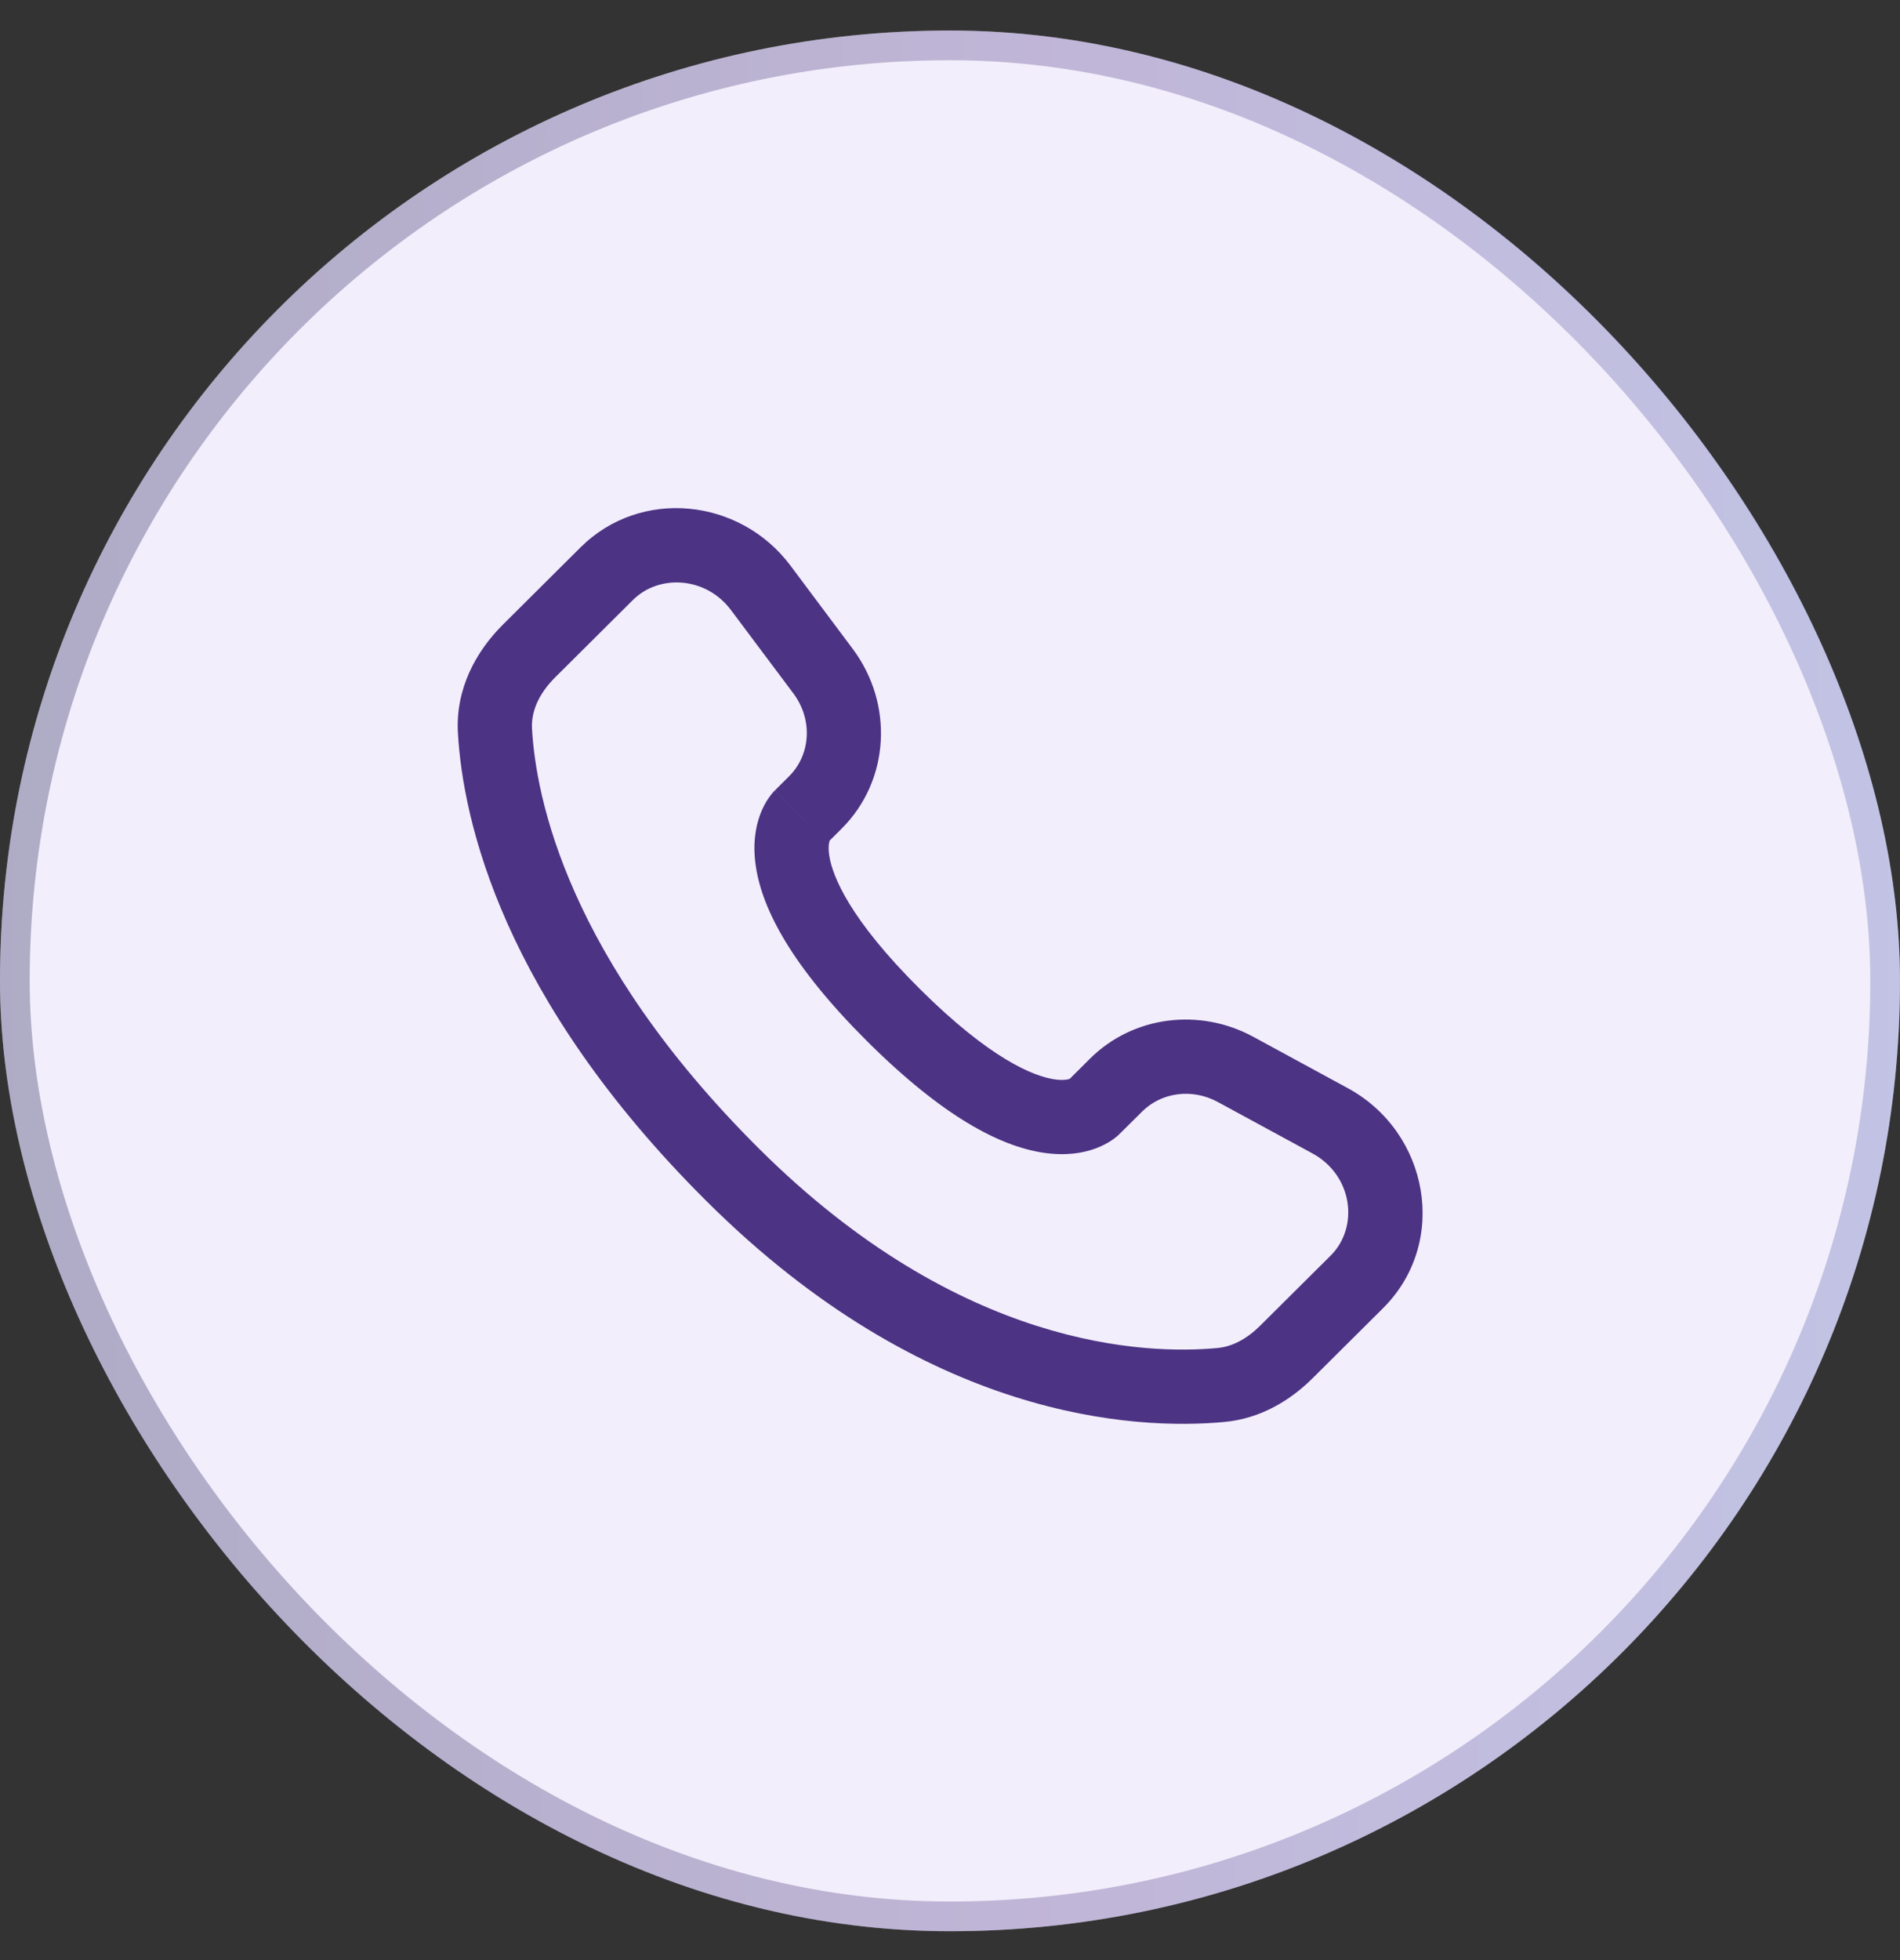
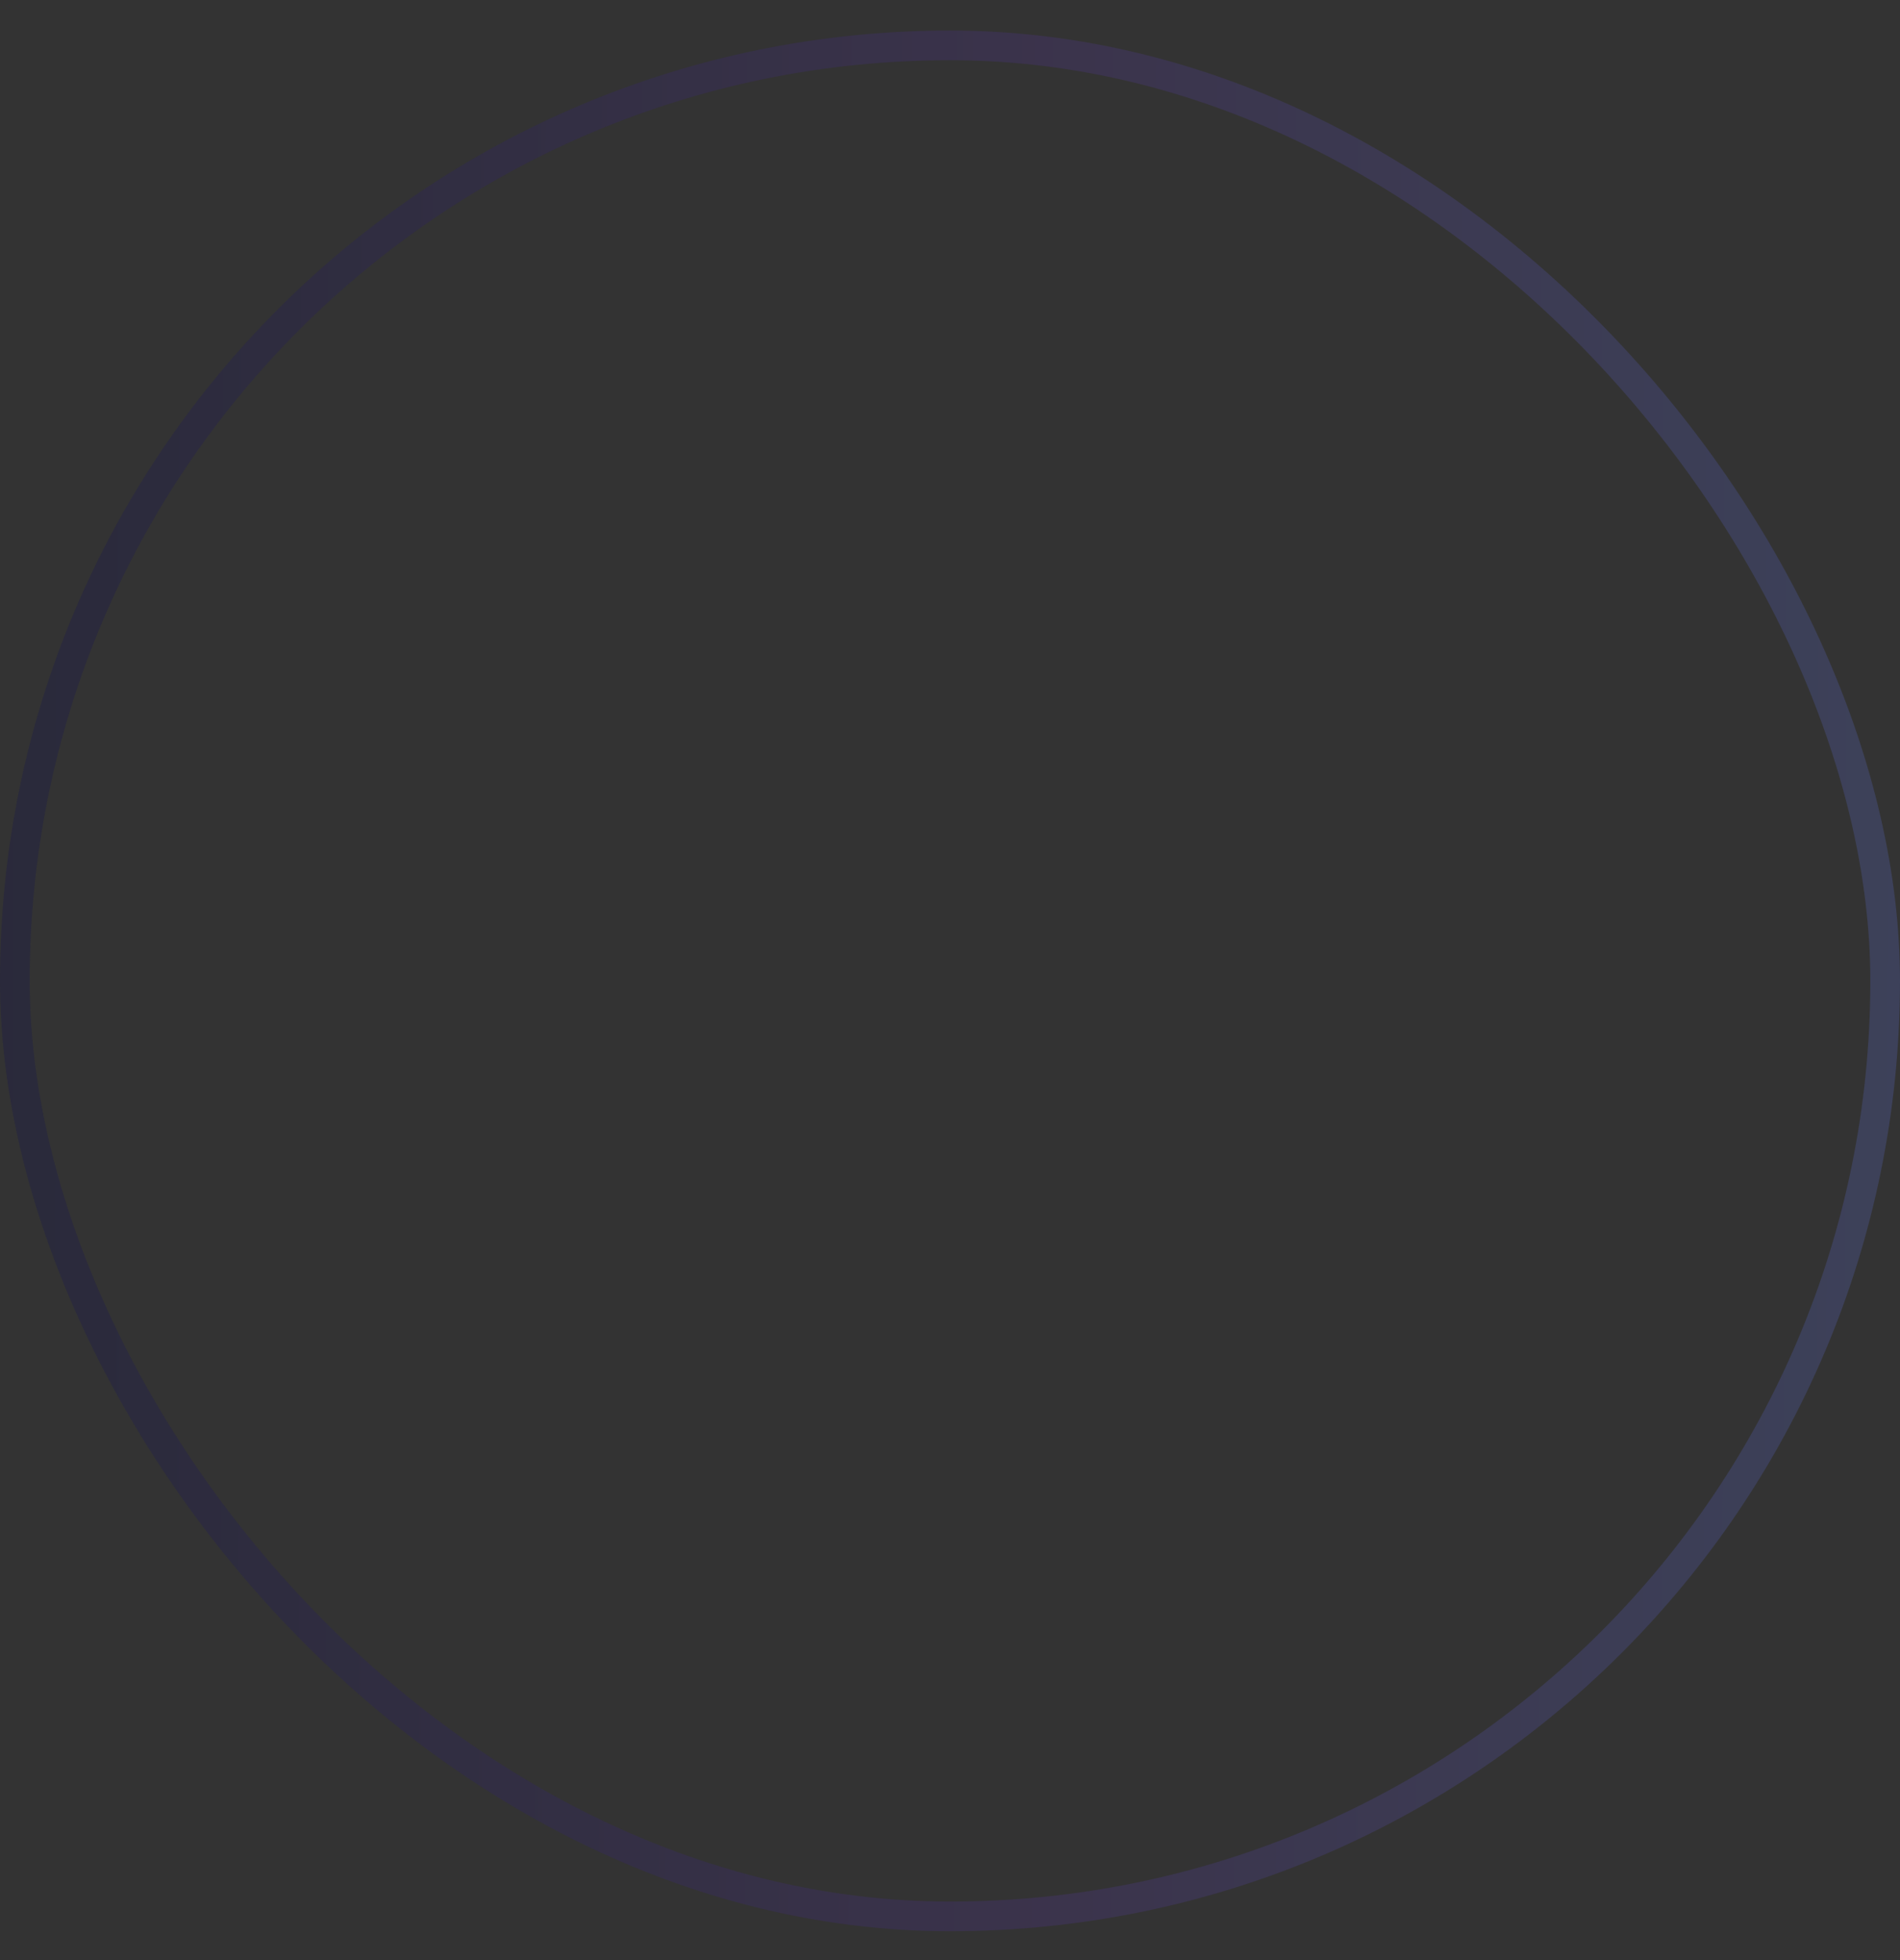
<svg xmlns="http://www.w3.org/2000/svg" width="32" height="33" viewBox="0 0 32 33" fill="none">
  <rect x="0" y="0" width="32" height="33" fill="#333333" stroke="none" />
-   <rect y="0.514" width="32" height="32" rx="16" fill="#F2EEFB" />
  <rect x="0.25" y="0.764" width="31.5" height="31.5" rx="15.75" stroke="url(#paint0_linear_346_2007)" stroke-opacity="0.3" stroke-width="0.5" />
-   <path d="M18.858 19.089L19.238 18.712L18.356 17.825L17.977 18.203L18.858 19.089ZM20.512 18.554L22.105 19.419L22.701 18.321L21.109 17.456L20.512 18.554ZM22.411 21.139L21.227 22.316L22.108 23.203L23.292 22.026L22.411 21.139ZM20.506 22.695C19.297 22.808 16.172 22.708 12.787 19.342L11.906 20.229C15.599 23.901 19.114 24.081 20.622 23.94L20.506 22.695ZM12.787 19.342C9.561 16.134 9.026 13.437 8.96 12.266L7.712 12.337C7.796 13.81 8.457 16.8 11.906 20.229L12.787 19.342ZM13.933 14.192L14.172 13.954L13.291 13.068L13.052 13.306L13.933 14.192ZM14.362 10.925L13.312 9.521L12.311 10.271L13.362 11.674L14.362 10.925ZM9.777 9.216L8.469 10.517L9.351 11.403L10.659 10.102L9.777 9.216ZM13.492 13.749C13.052 13.306 13.051 13.306 13.051 13.307C13.05 13.307 13.05 13.308 13.049 13.308C13.049 13.309 13.048 13.31 13.047 13.311C13.045 13.312 13.043 13.314 13.042 13.316C13.038 13.32 13.034 13.324 13.03 13.328C13.022 13.337 13.013 13.347 13.004 13.358C12.985 13.381 12.964 13.409 12.941 13.442C12.896 13.508 12.847 13.596 12.805 13.707C12.72 13.933 12.674 14.231 12.732 14.599C12.843 15.32 13.34 16.273 14.612 17.538L15.493 16.651C14.303 15.468 14.02 14.747 13.967 14.408C13.942 14.246 13.968 14.166 13.975 14.148C13.979 14.136 13.981 14.135 13.976 14.143C13.973 14.147 13.969 14.153 13.962 14.161C13.959 14.165 13.954 14.17 13.95 14.175C13.947 14.178 13.945 14.18 13.942 14.183C13.941 14.185 13.939 14.186 13.938 14.188C13.937 14.188 13.936 14.189 13.935 14.19C13.935 14.19 13.934 14.191 13.934 14.191C13.934 14.191 13.933 14.192 13.492 13.749ZM14.612 17.538C15.885 18.803 16.841 19.295 17.564 19.406C17.933 19.463 18.23 19.418 18.456 19.334C18.567 19.292 18.655 19.244 18.722 19.199C18.755 19.177 18.783 19.155 18.805 19.137C18.817 19.127 18.827 19.119 18.835 19.111C18.84 19.107 18.844 19.103 18.848 19.099C18.85 19.097 18.852 19.096 18.853 19.094C18.854 19.093 18.855 19.092 18.856 19.091C18.856 19.091 18.857 19.09 18.857 19.09C18.858 19.09 18.858 19.089 18.418 18.646C17.977 18.203 17.977 18.202 17.978 18.202C17.978 18.201 17.979 18.201 17.979 18.2C17.98 18.2 17.981 18.199 17.981 18.198C17.983 18.197 17.984 18.195 17.986 18.194C17.989 18.191 17.991 18.189 17.994 18.186C17.999 18.182 18.004 18.177 18.008 18.174C18.016 18.167 18.022 18.163 18.026 18.16C18.034 18.155 18.032 18.158 18.02 18.162C18 18.17 17.918 18.196 17.753 18.171C17.409 18.118 16.683 17.834 15.493 16.651L14.612 17.538ZM13.312 9.521C12.462 8.387 10.792 8.207 9.777 9.216L10.659 10.102C11.102 9.662 11.889 9.707 12.311 10.271L13.312 9.521ZM8.96 12.266C8.944 11.978 9.076 11.676 9.351 11.403L8.469 10.517C8.022 10.962 7.67 11.592 7.712 12.337L8.96 12.266ZM21.227 22.316C20.998 22.544 20.753 22.672 20.506 22.695L20.622 23.94C21.234 23.883 21.735 23.574 22.108 23.203L21.227 22.316ZM14.172 13.954C14.992 13.139 15.053 11.848 14.362 10.925L13.362 11.674C13.698 12.123 13.648 12.713 13.291 13.068L14.172 13.954ZM22.105 19.419C22.786 19.79 22.892 20.661 22.411 21.139L23.292 22.026C24.409 20.915 24.065 19.062 22.701 18.321L22.105 19.419ZM19.238 18.712C19.558 18.394 20.073 18.315 20.512 18.554L21.109 17.456C20.206 16.965 19.086 17.1 18.356 17.825L19.238 18.712Z" fill="#4C3384" />
  <defs>
    <linearGradient id="paint0_linear_346_2007" x1="-1.027" y1="17.942" x2="36.022" y2="17.994" gradientUnits="userSpaceOnUse">
      <stop stop-color="#0F1048" />
      <stop offset="0.5" stop-color="#4C3384" />
      <stop offset="1" stop-color="#546FC0" />
    </linearGradient>
  </defs>
</svg>